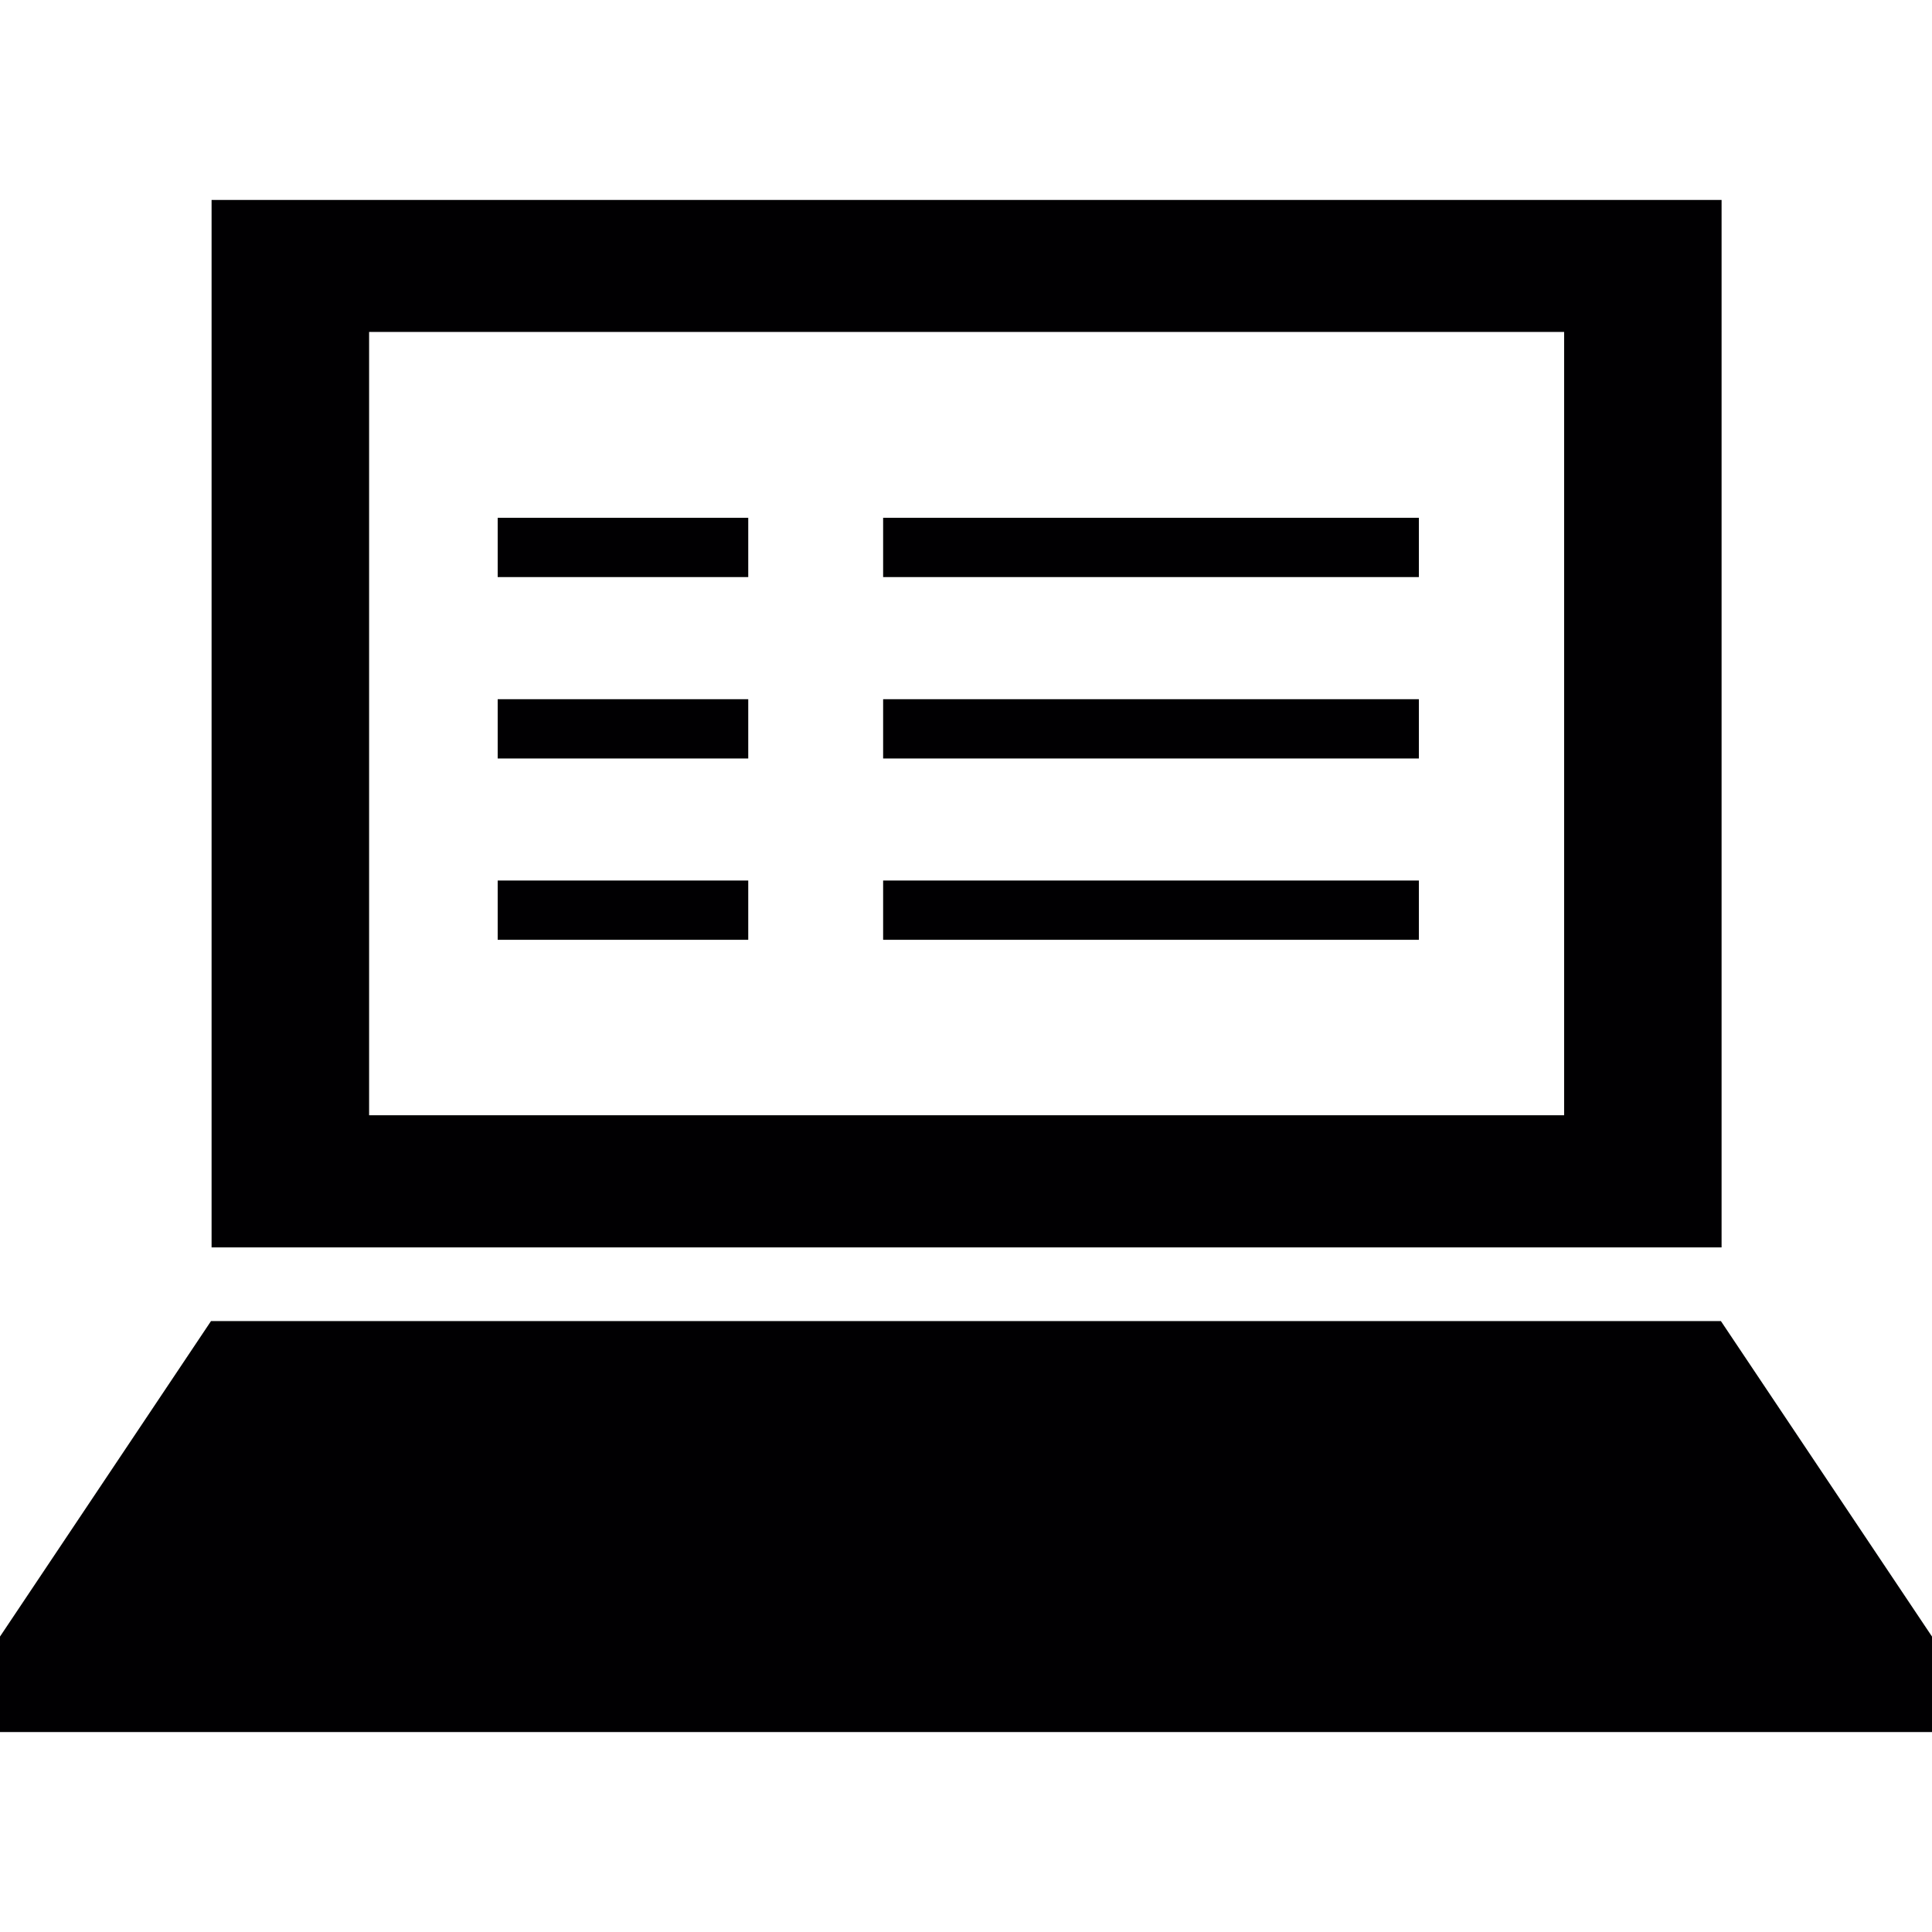
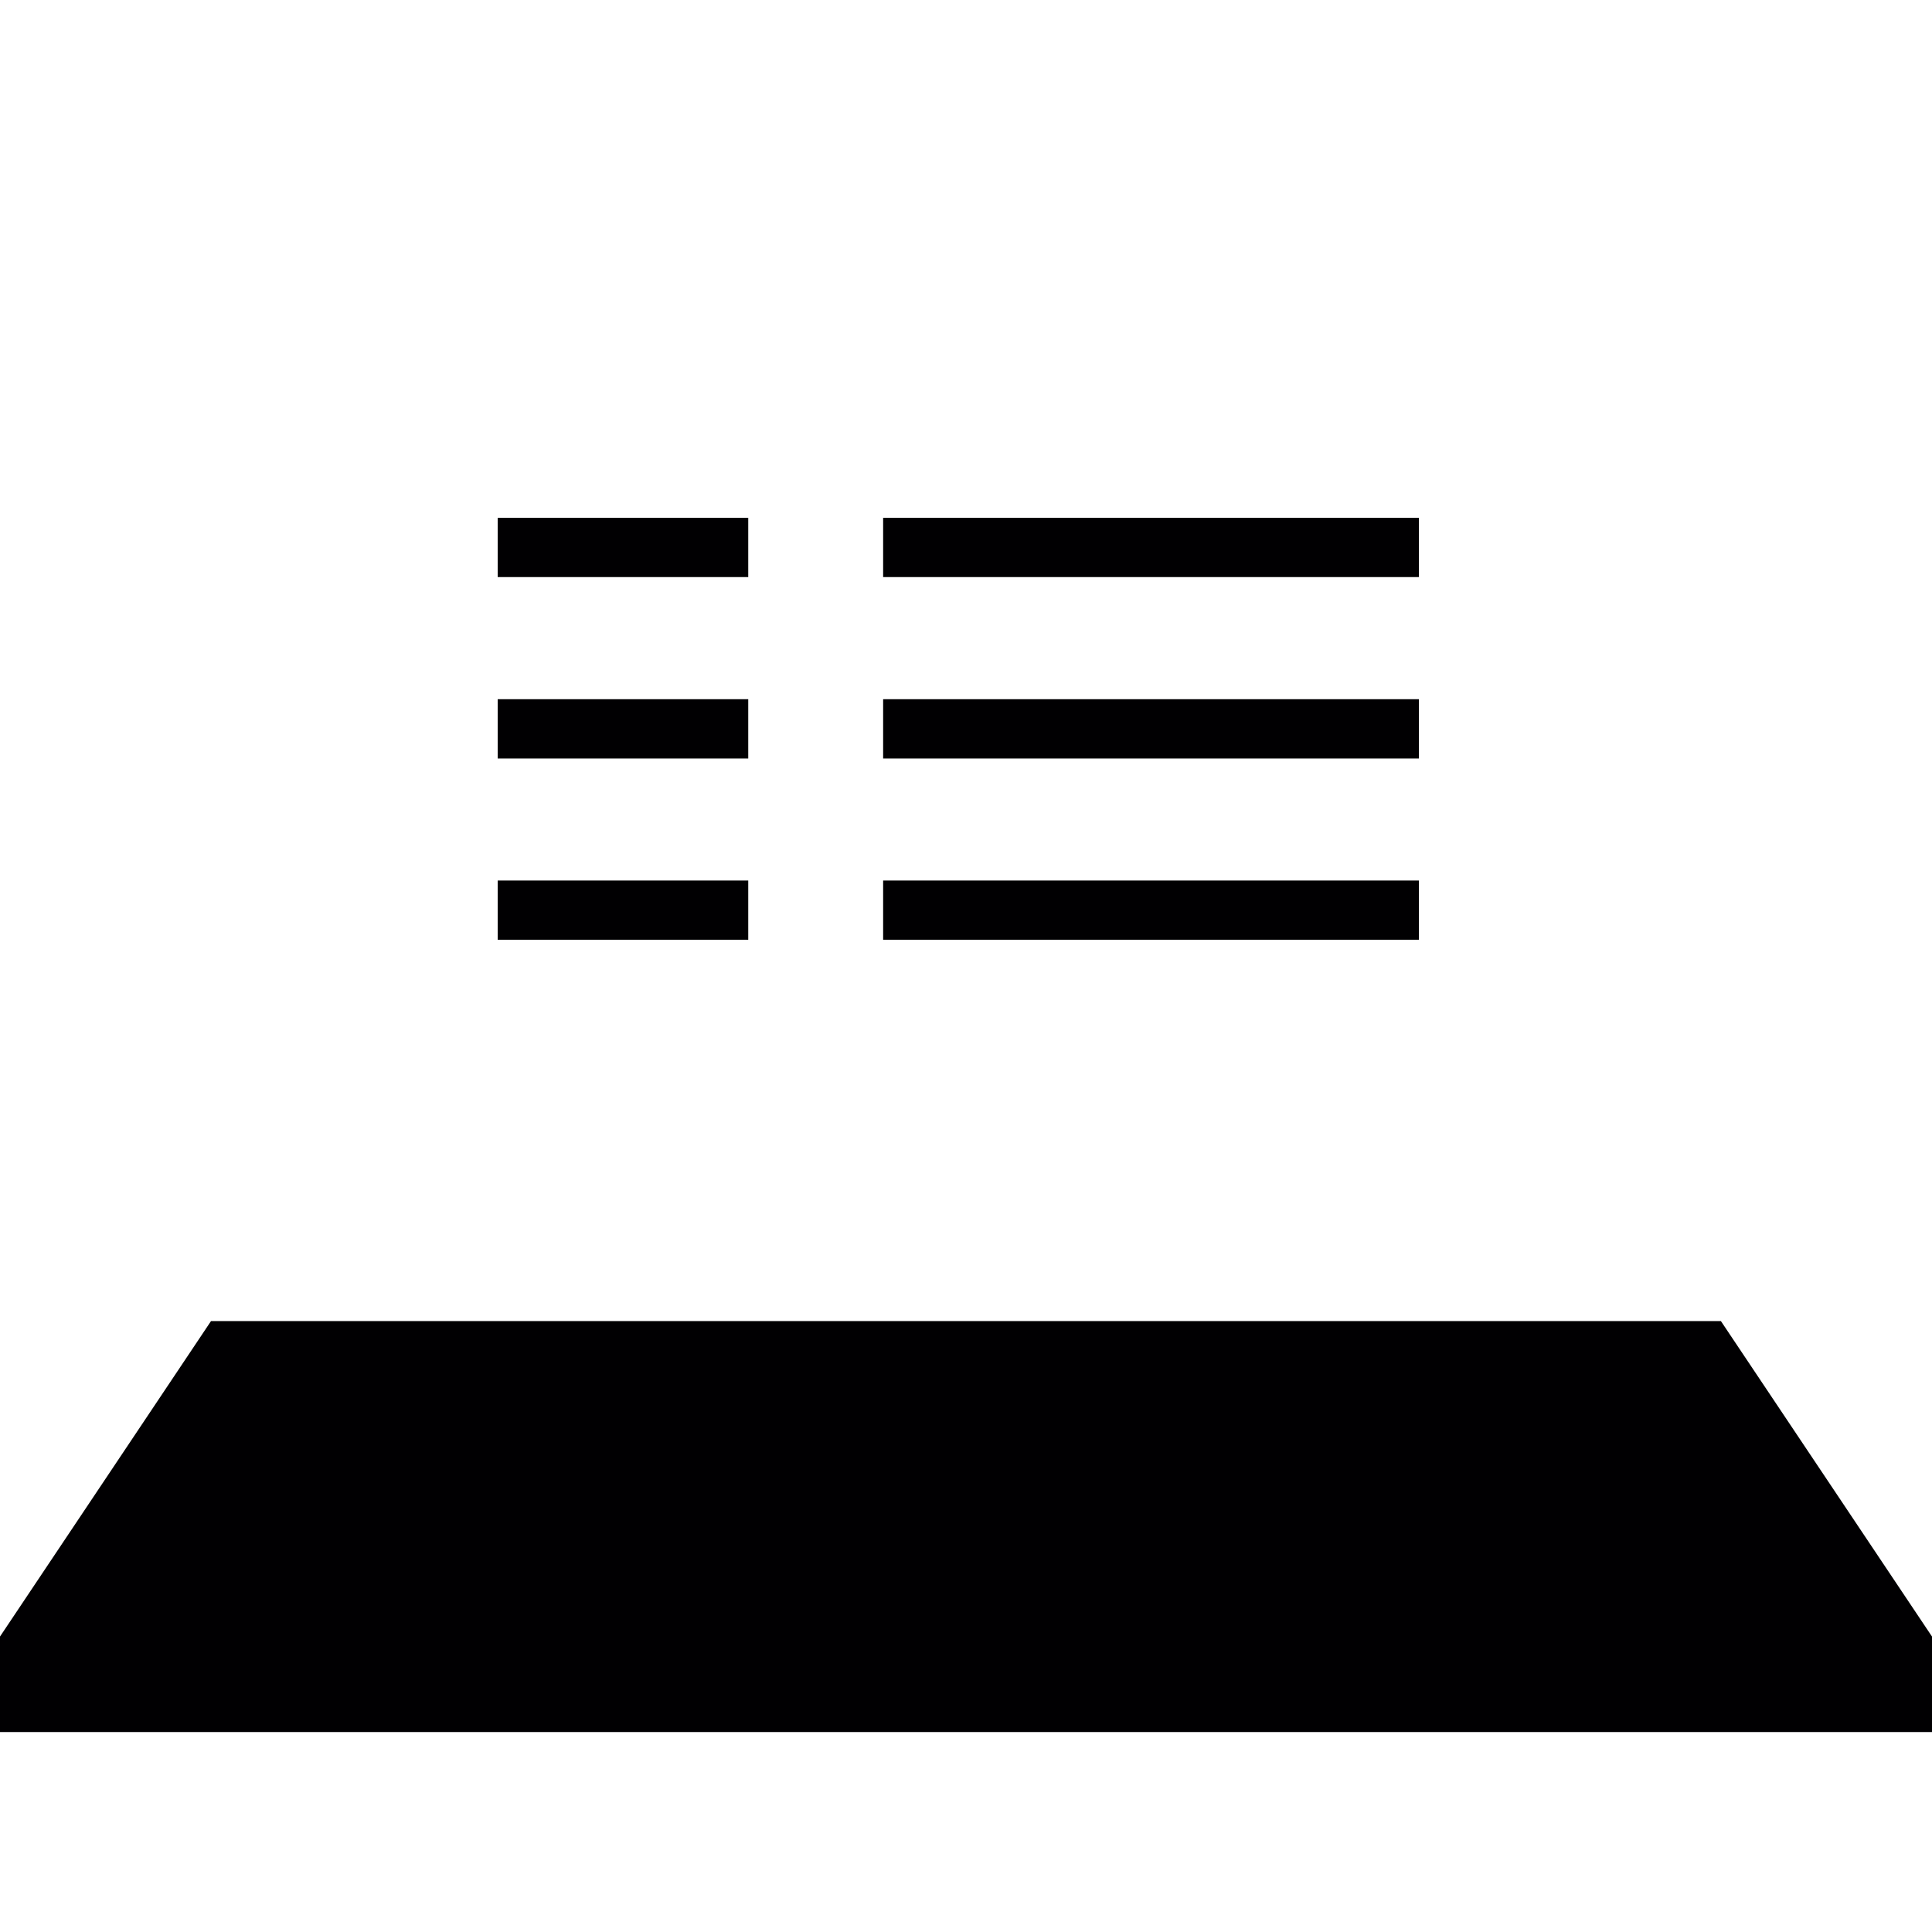
<svg xmlns="http://www.w3.org/2000/svg" version="1.1" id="Capa_1" viewBox="0 0 502.664 502.664" xml:space="preserve">
  <g>
    <g>
      <g>
-         <path style="fill:#010002;" d="M447.917,52.018H55.049v272.525h392.869V52.018z M406.954,290.159H96.033V86.359h310.921V290.159z     " />
        <polygon style="fill:#010002;" points="447.745,343.72 54.898,343.72 0,425.796 0,450.646 502.664,450.646 502.664,425.796         " />
        <rect x="129.489" y="181.917" style="fill:#010002;" width="65.187" height="15.423" />
        <rect x="129.489" y="229.092" style="fill:#010002;" width="65.187" height="15.423" />
        <rect x="129.489" y="134.72" style="fill:#010002;" width="65.187" height="15.423" />
        <rect x="229.772" y="181.917" style="fill:#010002;" width="139.39" height="15.423" />
        <rect x="229.772" y="134.72" style="fill:#010002;" width="139.39" height="15.423" />
        <rect x="229.772" y="229.092" style="fill:#010002;" width="139.39" height="15.423" />
      </g>
    </g>
    <g>
	</g>
    <g>
	</g>
    <g>
	</g>
    <g>
	</g>
    <g>
	</g>
    <g>
	</g>
    <g>
	</g>
    <g>
	</g>
    <g>
	</g>
    <g>
	</g>
    <g>
	</g>
    <g>
	</g>
    <g>
	</g>
    <g>
	</g>
    <g>
	</g>
  </g>
</svg>